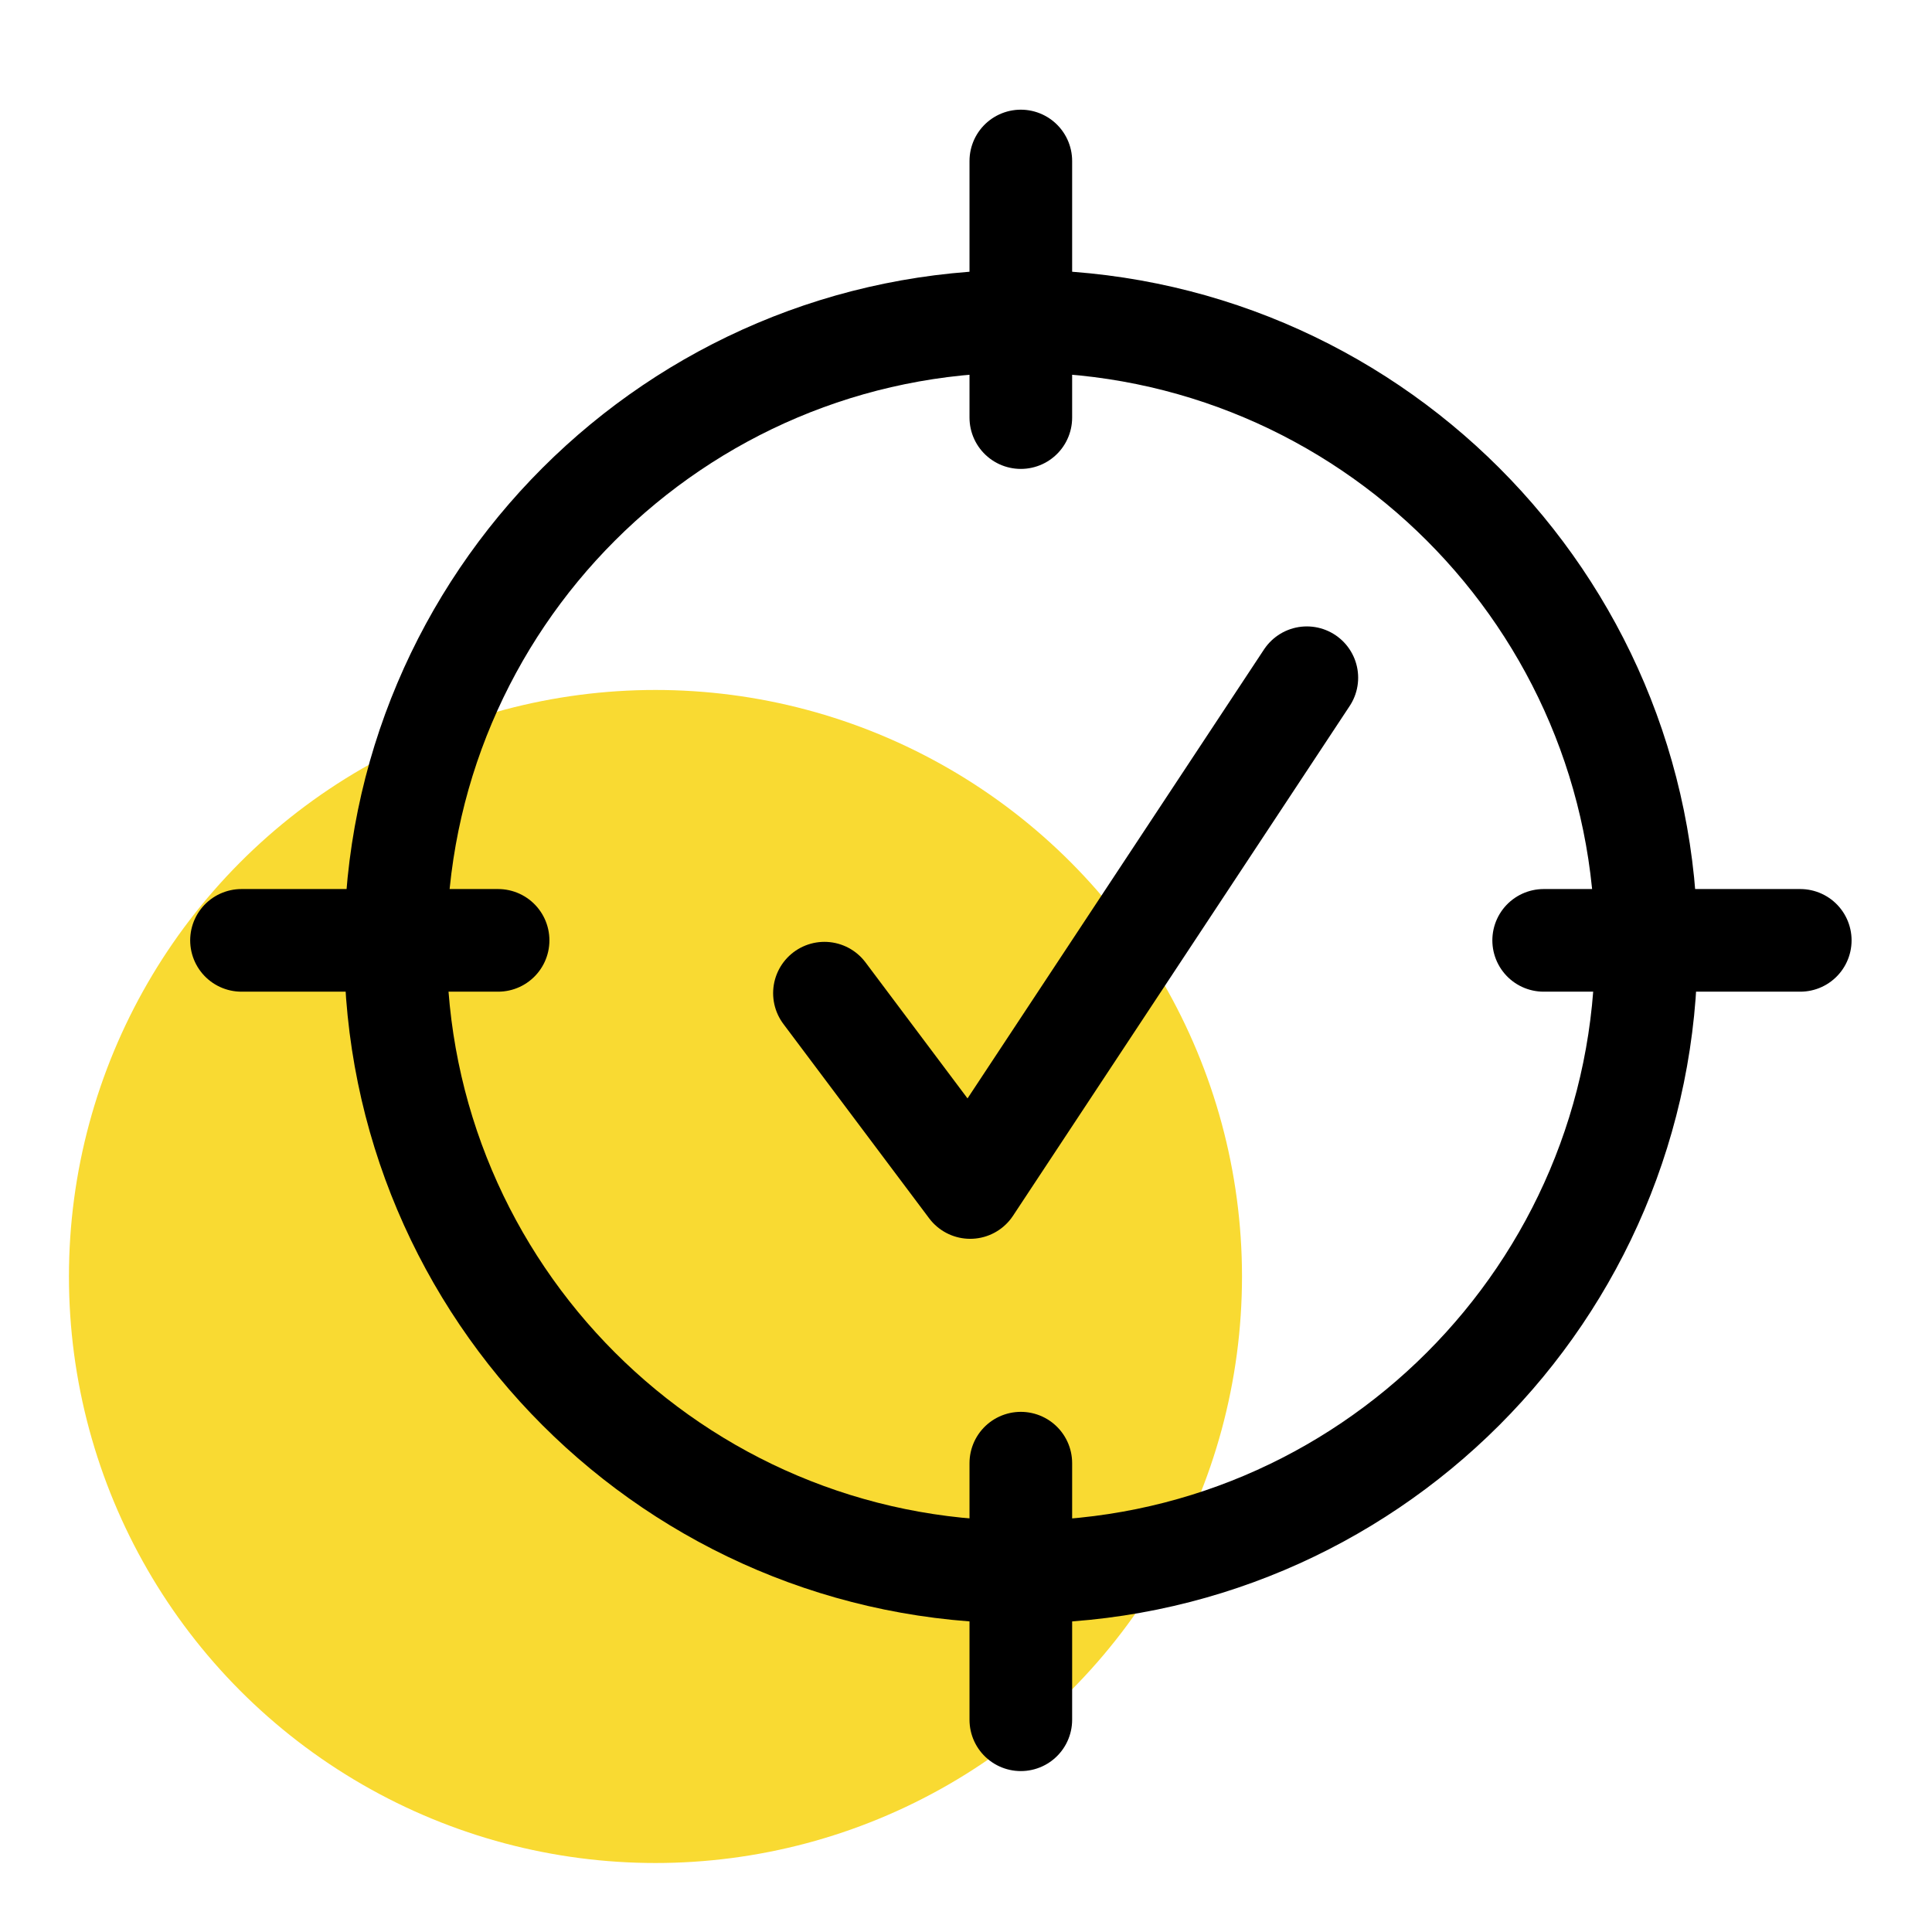
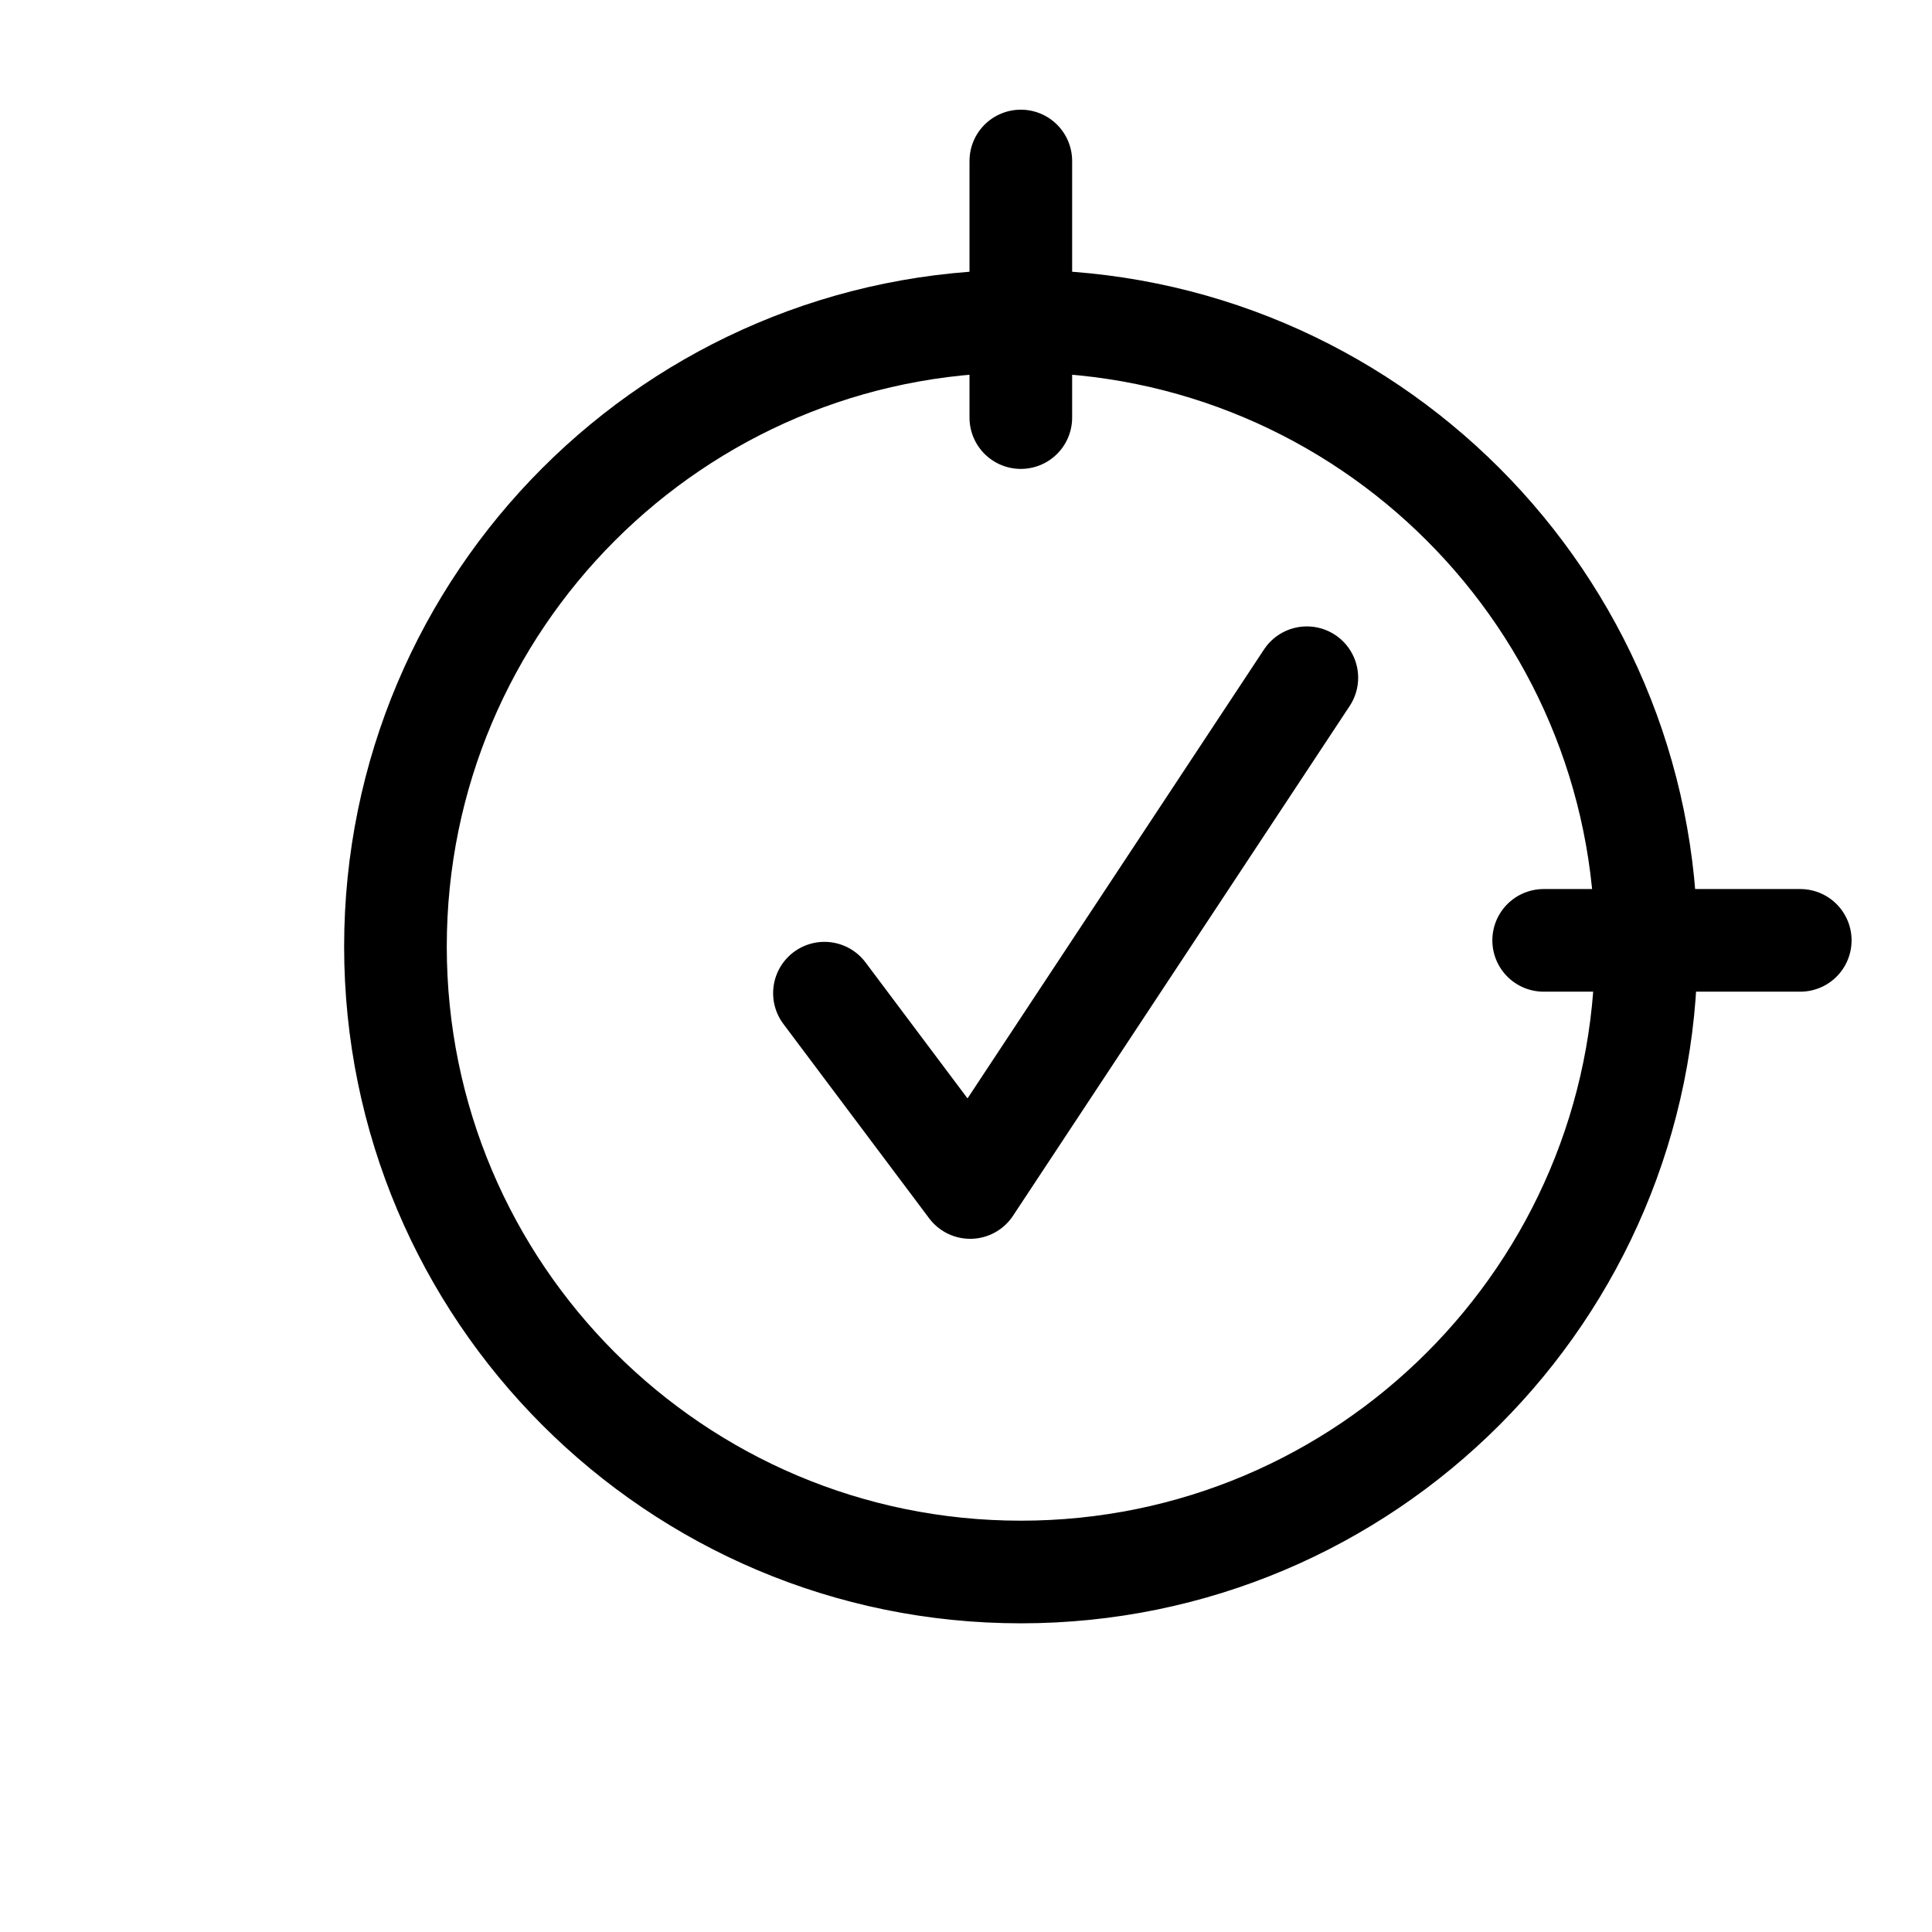
<svg xmlns="http://www.w3.org/2000/svg" width="48" height="48" viewBox="0 0 48 48" fill="none">
-   <rect width="48" height="48" fill="white" />
-   <circle cx="16.285" cy="31.714" r="14.572" fill="#F9DA32" />
  <path d="M32.468 16.838L24.104 29.503L20.483 24.675" stroke="black" stroke-width="2.55" stroke-linecap="round" stroke-linejoin="round" />
-   <path d="M25.363 39.056C33.944 39.056 40.901 32.099 40.901 23.517C40.901 14.935 33.944 7.979 25.363 7.979C16.782 7.979 9.825 14.935 9.825 23.517C9.825 32.099 16.782 39.056 25.363 39.056Z" stroke="black" stroke-width="2.55" stroke-linecap="round" stroke-linejoin="round" />
+   <path d="M25.363 39.056C33.944 39.056 40.901 32.099 40.901 23.517C40.901 14.935 33.944 7.979 25.363 7.979C16.782 7.979 9.825 14.935 9.825 23.517C9.825 32.099 16.782 39.056 25.363 39.056" stroke="black" stroke-width="2.55" stroke-linecap="round" stroke-linejoin="round" />
  <path d="M25.362 10.375V4" stroke="black" stroke-width="2.55" stroke-linecap="round" stroke-linejoin="round" />
-   <path d="M25.362 42.727V36.352" stroke="black" stroke-width="2.55" stroke-linecap="round" stroke-linejoin="round" />
  <path d="M38.352 23.363H44.727" stroke="black" stroke-width="2.55" stroke-linecap="round" stroke-linejoin="round" />
-   <path d="M6 23.363H12.375" stroke="black" stroke-width="2.55" stroke-linecap="round" stroke-linejoin="round" />
</svg>